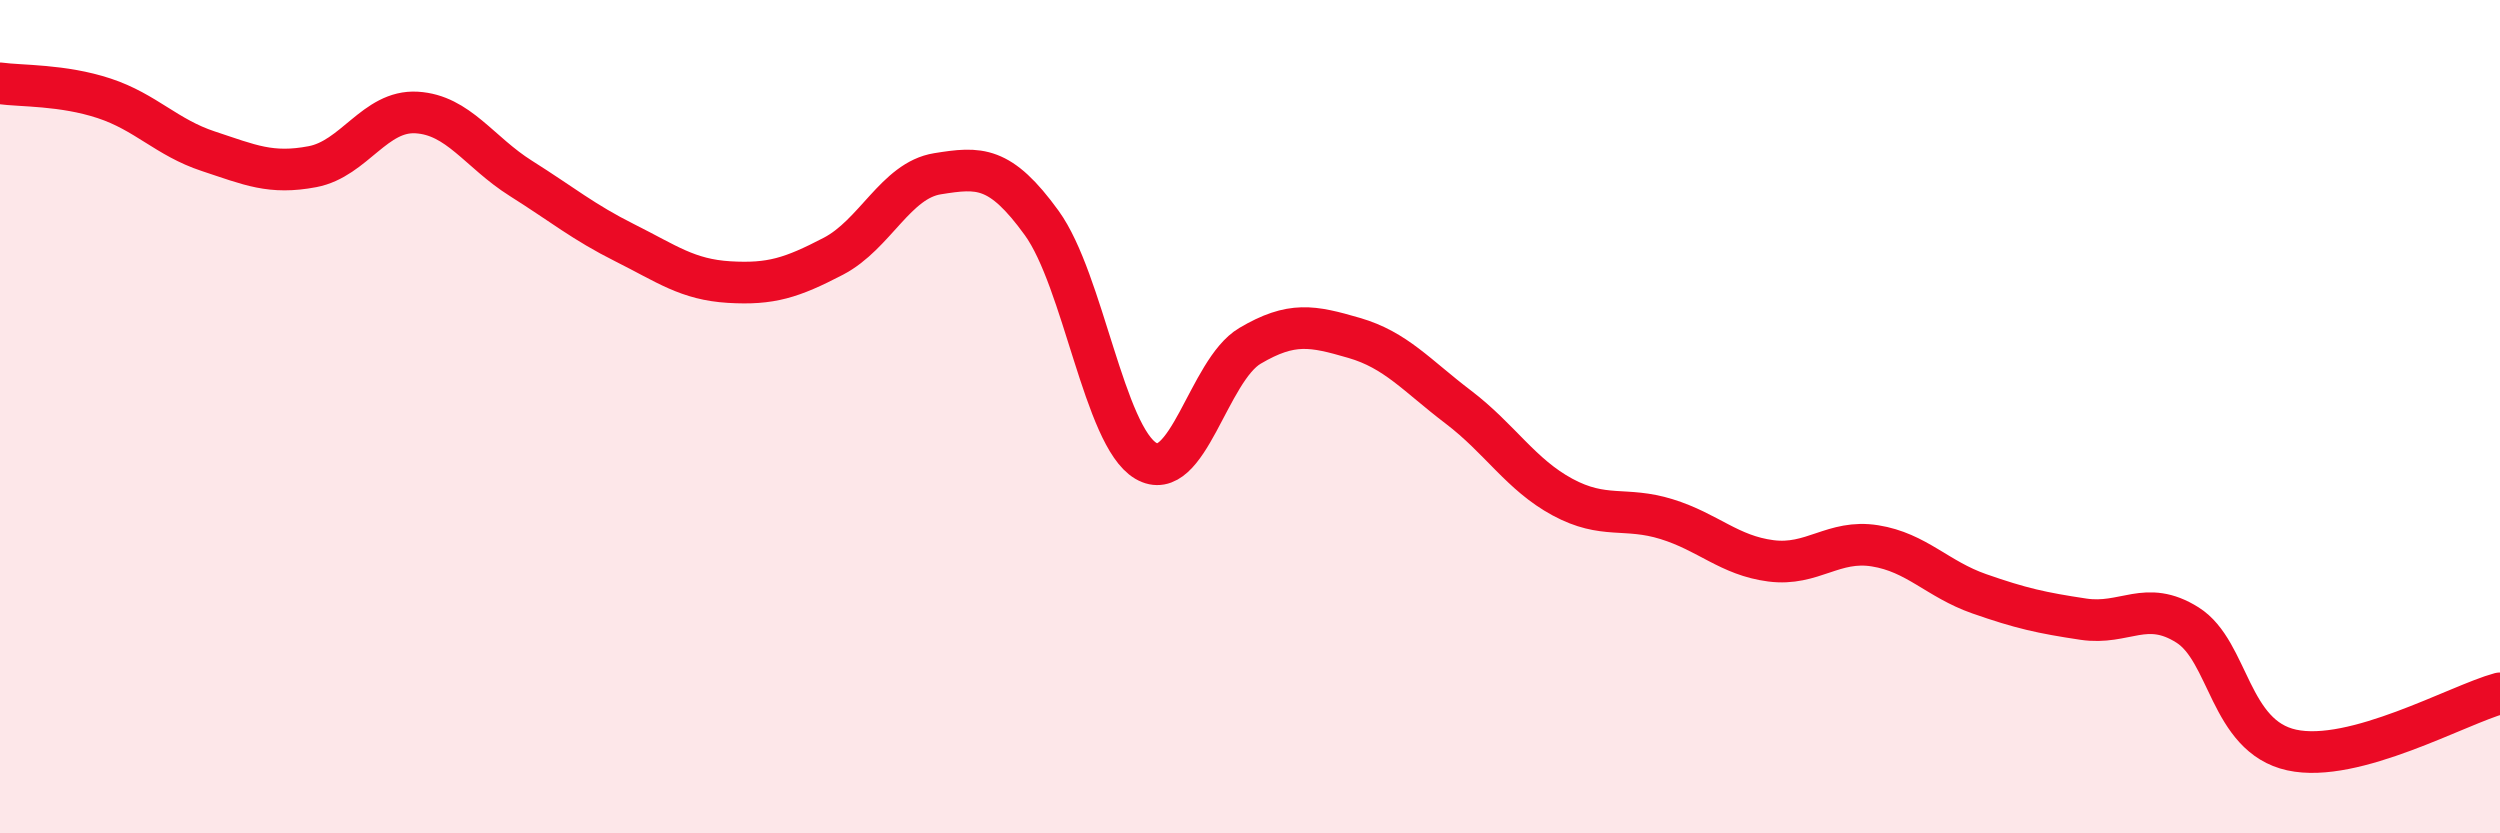
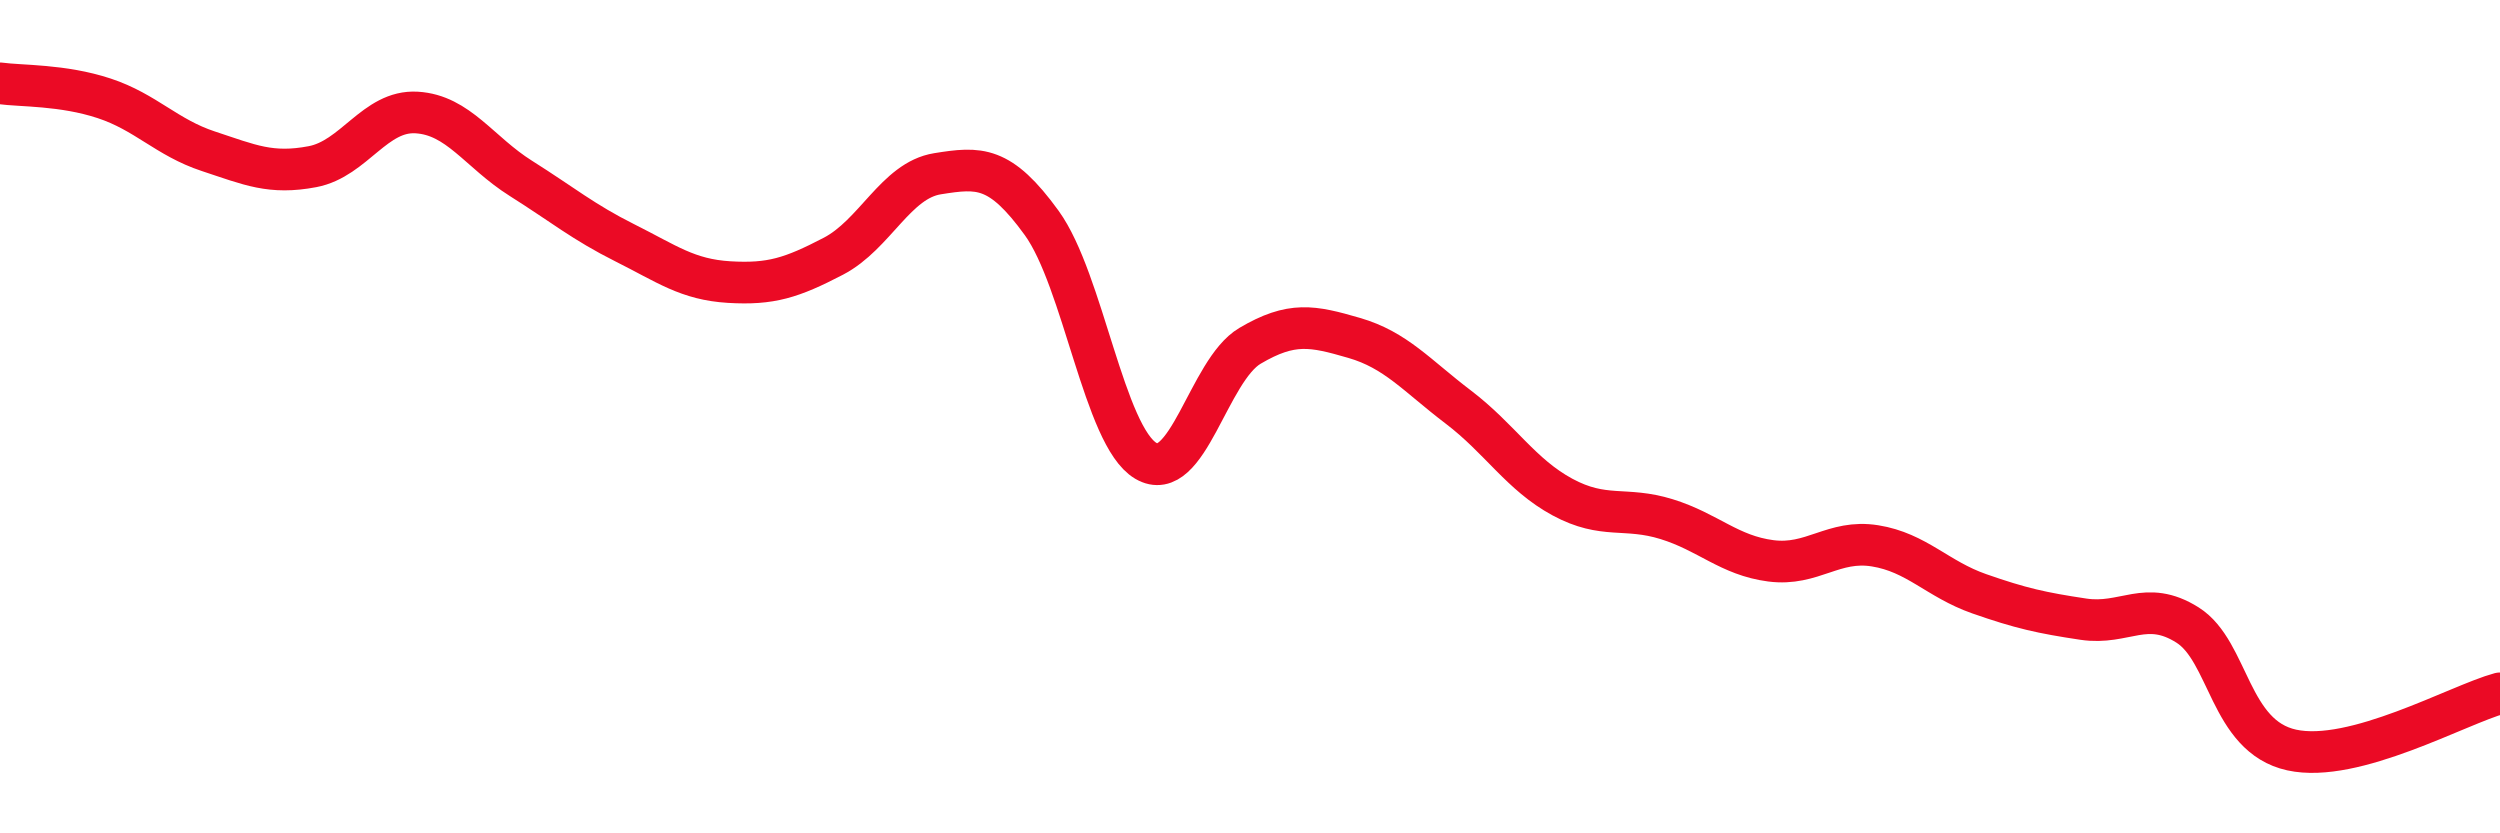
<svg xmlns="http://www.w3.org/2000/svg" width="60" height="20" viewBox="0 0 60 20">
-   <path d="M 0,2 C 0.5,2.07 1.5,2.03 2.5,2.36 C 3.5,2.69 4,3.3 5,3.63 C 6,3.96 6.5,4.19 7.5,4 C 8.5,3.81 9,2.64 10,2.7 C 11,2.76 11.5,3.65 12.5,4.28 C 13.5,4.91 14,5.33 15,5.83 C 16,6.33 16.5,6.71 17.5,6.77 C 18.5,6.83 19,6.67 20,6.15 C 21,5.63 21.5,4.33 22.5,4.17 C 23.5,4.01 24,3.97 25,5.35 C 26,6.73 26.5,10.47 27.5,11.06 C 28.5,11.65 29,8.89 30,8.3 C 31,7.71 31.5,7.82 32.5,8.11 C 33.5,8.4 34,9.01 35,9.77 C 36,10.53 36.5,11.39 37.5,11.93 C 38.5,12.47 39,12.15 40,12.46 C 41,12.77 41.5,13.33 42.5,13.46 C 43.5,13.59 44,12.94 45,13.1 C 46,13.26 46.5,13.9 47.5,14.25 C 48.5,14.6 49,14.71 50,14.86 C 51,15.01 51.5,14.37 52.5,15 C 53.5,15.63 53.5,17.67 55,18 C 56.5,18.33 59,16.91 60,16.64L60 20L0 20Z" fill="#EB0A25" opacity="0.1" stroke-linecap="round" stroke-linejoin="round" />
  <path d="M 0,2 C 0.5,2.07 1.5,2.03 2.5,2.36 C 3.5,2.69 4,3.3 5,3.63 C 6,3.96 6.5,4.19 7.5,4 C 8.5,3.81 9,2.64 10,2.7 C 11,2.76 11.5,3.65 12.5,4.28 C 13.5,4.91 14,5.33 15,5.83 C 16,6.33 16.5,6.71 17.5,6.77 C 18.5,6.83 19,6.67 20,6.15 C 21,5.63 21.5,4.33 22.5,4.17 C 23.5,4.01 24,3.97 25,5.35 C 26,6.73 26.5,10.47 27.5,11.06 C 28.5,11.65 29,8.89 30,8.3 C 31,7.71 31.5,7.82 32.5,8.11 C 33.5,8.4 34,9.01 35,9.77 C 36,10.53 36.5,11.39 37.5,11.93 C 38.5,12.47 39,12.15 40,12.46 C 41,12.77 41.5,13.33 42.5,13.46 C 43.5,13.59 44,12.94 45,13.1 C 46,13.26 46.5,13.9 47.5,14.25 C 48.5,14.6 49,14.71 50,14.86 C 51,15.01 51.5,14.37 52.5,15 C 53.5,15.63 53.5,17.67 55,18 C 56.5,18.33 59,16.91 60,16.64" stroke="#EB0A25" stroke-width="1" fill="none" stroke-linecap="round" stroke-linejoin="round" />
</svg>